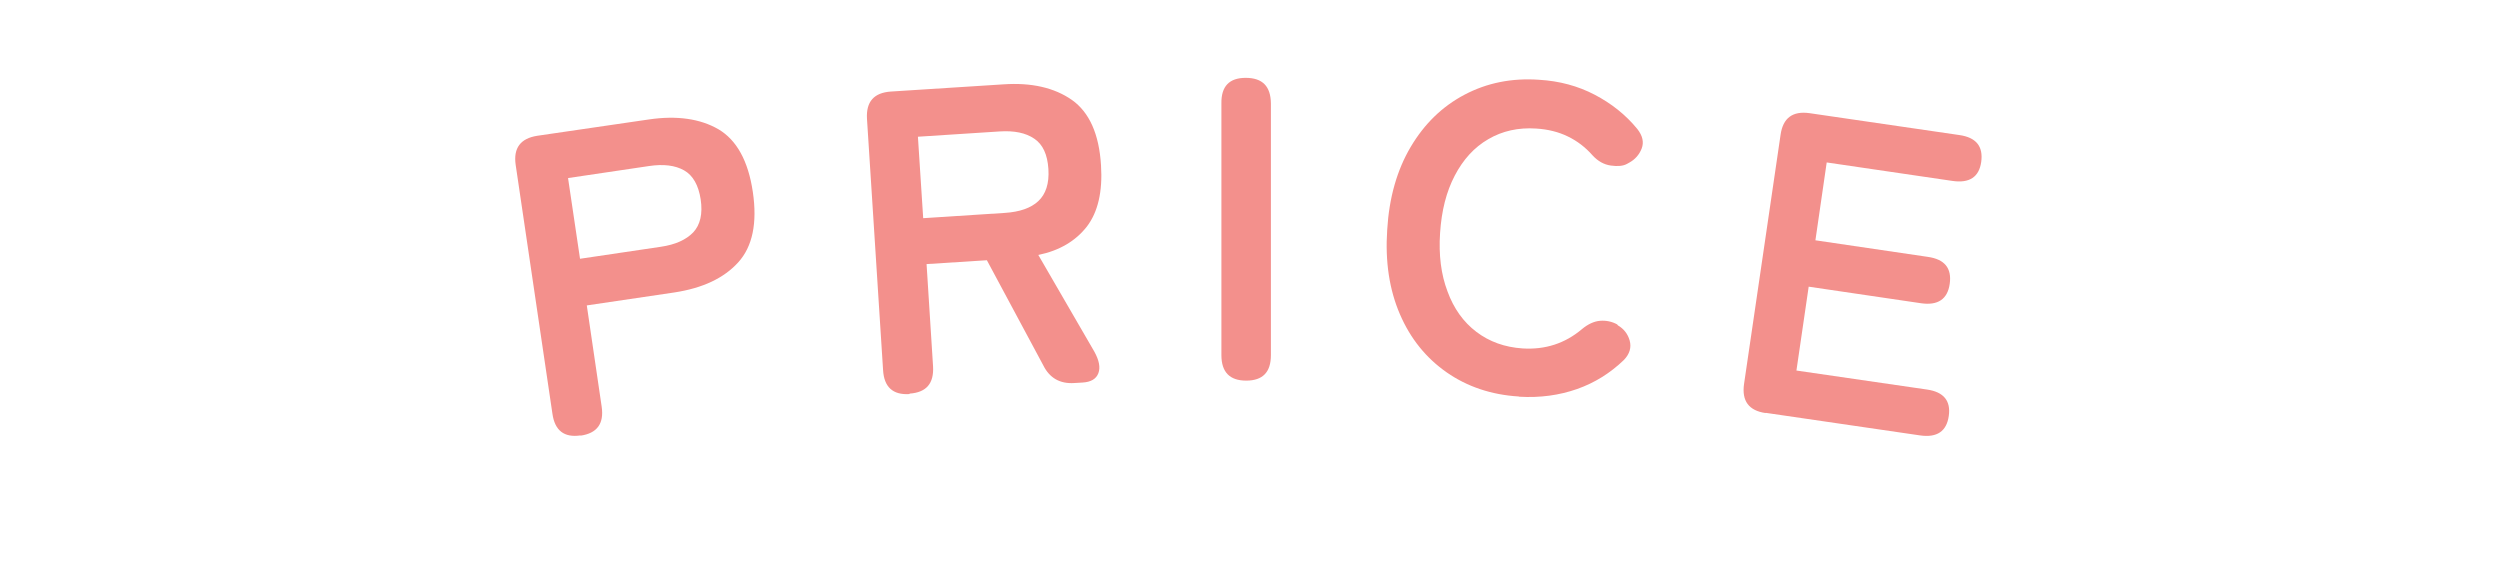
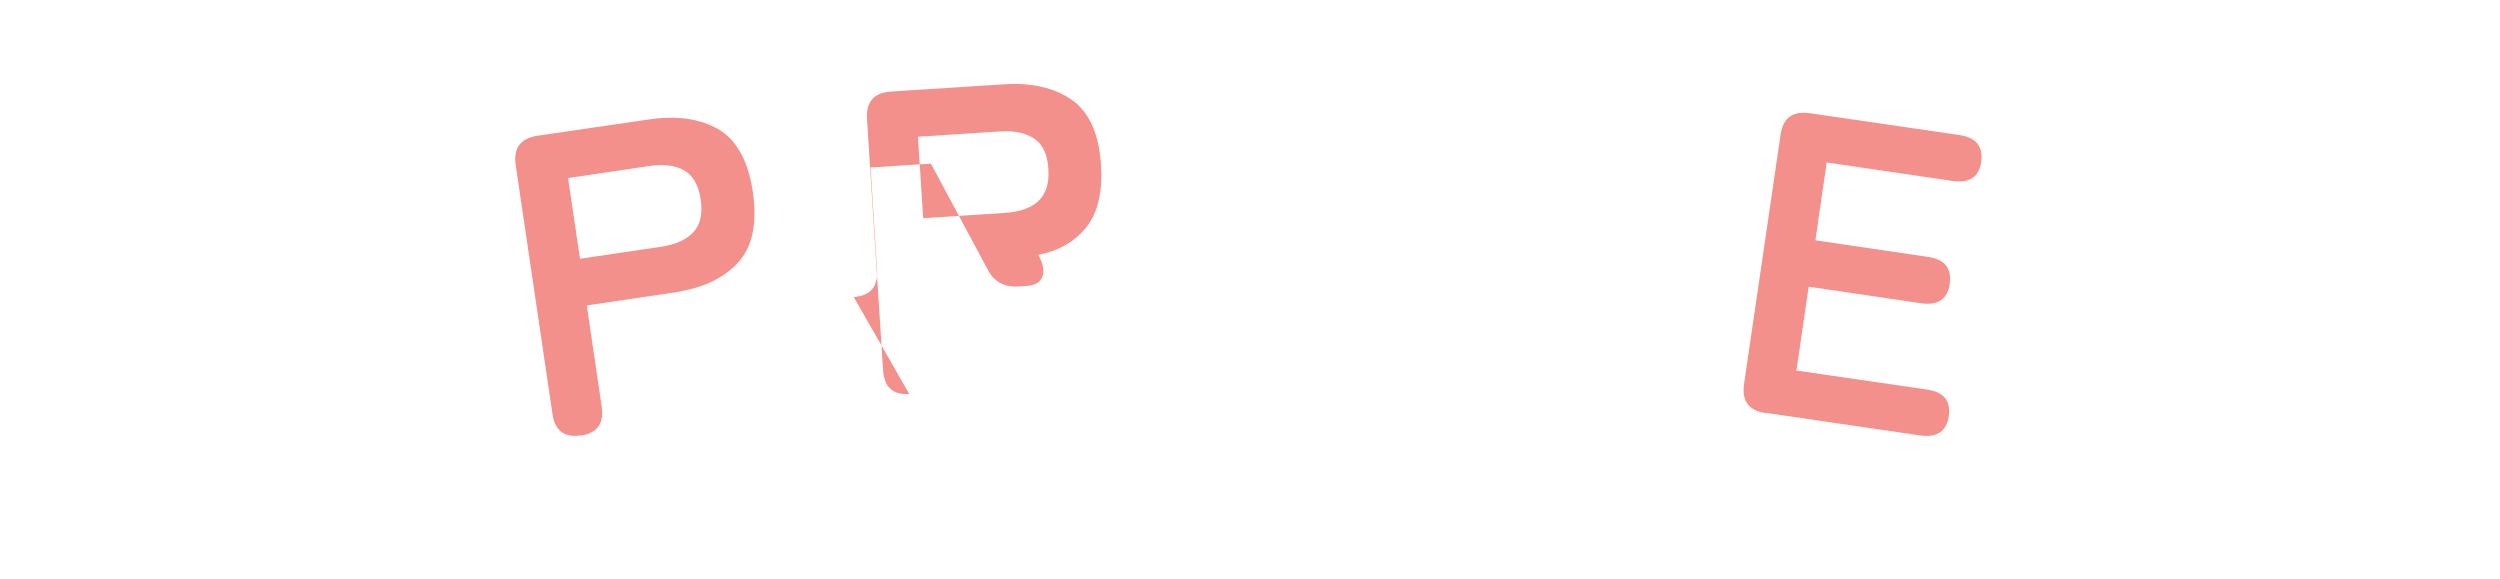
<svg xmlns="http://www.w3.org/2000/svg" id="_レイヤー_2" width="104.04" height="24.08" viewBox="0 0 104.04 24.08">
  <defs>
    <style>.cls-1{fill:#f3908c;stroke-width:0px;}</style>
  </defs>
  <g id="_文字">
    <path class="cls-1" d="m24.16,18.12c-.68.1-1.07-.2-1.17-.9l-1.53-10.36c-.1-.7.2-1.1.9-1.21l4.65-.68c1.16-.17,2.13-.03,2.89.41.76.45,1.24,1.32,1.43,2.61.19,1.29-.01,2.27-.61,2.93-.6.66-1.48,1.07-2.65,1.25l-3.65.54.62,4.22c.1.7-.19,1.1-.88,1.2Zm-.03-7.35l3.37-.5c.61-.09,1.05-.29,1.35-.6.29-.31.4-.77.31-1.37-.09-.59-.32-1-.69-1.21-.37-.21-.86-.27-1.46-.18l-3.37.5.5,3.37Z" />
-     <path class="cls-1" d="m37.84,16.4c-.68.04-1.05-.29-1.09-1l-.67-10.46c-.04-.71.29-1.08.99-1.13l4.69-.3c1.17-.08,2.12.14,2.85.65.72.51,1.13,1.41,1.21,2.72.07,1.1-.13,1.95-.59,2.55-.47.6-1.14,1-2.02,1.18l2.33,4.02c.2.36.26.66.17.9-.09.24-.31.37-.66.39l-.34.02c-.6.04-1.03-.21-1.29-.73l-2.35-4.38-2.51.16.27,4.26c.04.71-.28,1.08-.97,1.13Zm.58-7.32l3.4-.22c.61-.04,1.08-.2,1.39-.49s.46-.73.42-1.34c-.04-.6-.23-1.02-.59-1.26-.35-.24-.83-.34-1.44-.3l-3.4.22.22,3.4Z" />
-     <path class="cls-1" d="m51.86,15.84c-.68,0-1.03-.35-1.03-1.06V4.3c-.01-.71.33-1.06,1.01-1.06.7,0,1.04.35,1.05,1.06v10.48c0,.71-.34,1.06-1.03,1.06Z" />
-     <path class="cls-1" d="m63.2,16.5c-1.14-.07-2.14-.41-2.99-1-.86-.6-1.51-1.4-1.95-2.42-.44-1.02-.62-2.19-.53-3.52.08-1.34.41-2.49.98-3.45.57-.96,1.31-1.68,2.24-2.17s1.96-.7,3.1-.62c.85.05,1.62.26,2.31.62.69.36,1.29.83,1.78,1.43.22.28.28.55.18.81-.1.26-.28.46-.52.59l-.09.05c-.16.09-.39.11-.67.07-.29-.04-.54-.18-.77-.43-.29-.33-.63-.59-1.02-.78-.39-.19-.83-.3-1.32-.33-.74-.05-1.41.1-1.99.44-.59.34-1.05.85-1.4,1.52-.35.67-.55,1.46-.61,2.39-.06.91.04,1.72.31,2.43.26.71.66,1.27,1.2,1.68s1.18.64,1.92.69c.95.06,1.77-.21,2.47-.8.25-.21.51-.33.76-.35.25-.02.49.03.71.15l.03.04c.24.14.41.35.49.63.08.29,0,.56-.24.81-.56.54-1.21.95-1.95,1.21-.74.26-1.54.37-2.4.32Z" />
+     <path class="cls-1" d="m37.84,16.4c-.68.04-1.05-.29-1.09-1l-.67-10.46c-.04-.71.29-1.08.99-1.13l4.69-.3c1.17-.08,2.12.14,2.85.65.72.51,1.13,1.41,1.21,2.72.07,1.1-.13,1.95-.59,2.55-.47.6-1.14,1-2.02,1.18c.2.36.26.66.17.9-.09.24-.31.37-.66.39l-.34.02c-.6.04-1.03-.21-1.29-.73l-2.35-4.38-2.51.16.27,4.26c.04.71-.28,1.08-.97,1.13Zm.58-7.32l3.4-.22c.61-.04,1.08-.2,1.39-.49s.46-.73.42-1.34c-.04-.6-.23-1.02-.59-1.26-.35-.24-.83-.34-1.44-.3l-3.4.22.22,3.4Z" />
    <path class="cls-1" d="m73.48,17.19c-.7-.1-1-.5-.9-1.21l1.52-10.37c.1-.7.5-1,1.21-.9l6.23.91c.7.1,1,.47.91,1.12-.09.63-.49.89-1.19.79l-5.24-.77-.47,3.24,4.68.69c.7.1,1,.47.91,1.12-.09.64-.49.91-1.19.81l-4.68-.69-.51,3.49,5.43.79c.7.1,1,.47.91,1.1-.09.64-.49.91-1.19.81l-6.43-.94Z" />
  </g>
</svg>